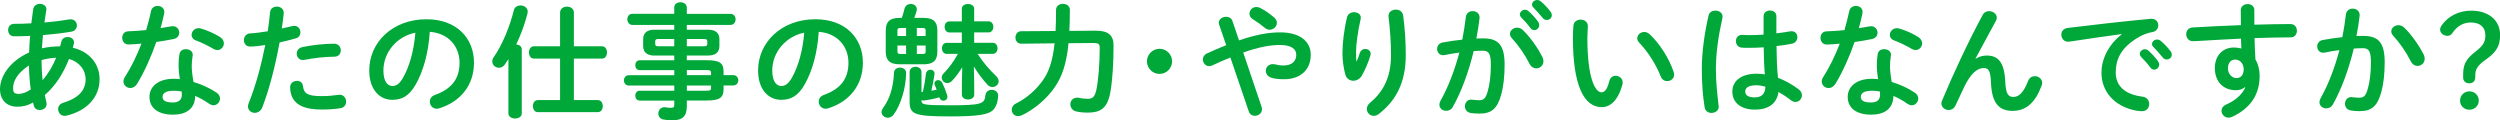
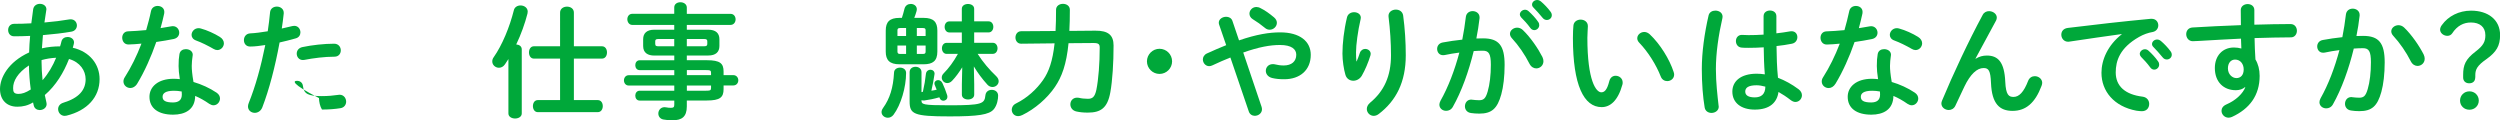
<svg xmlns="http://www.w3.org/2000/svg" version="1.1" x="0px" y="0px" width="546.8px" height="26.32px" viewBox="0 0 546.8 26.32" style="overflow:visible;enable-background:new 0 0 546.8 26.32;" xml:space="preserve">
  <style type="text/css">
	.st0{fill:#00A83A;}
</style>
  <defs>
</defs>
  <g>
    <g>
      <path class="st0" d="M6.37,11.47c0.03-1.21,0.11-2.43,0.22-3.62C5.34,7.91,4.16,7.94,3.1,7.94c-0.89,0-1.32-0.67-1.32-1.38    c0-0.67,0.43-1.35,1.32-1.35c1.13,0,2.43-0.03,3.75-0.11C6.96,4.1,7.1,3.08,7.26,2C7.4,1.21,8.07,0.84,8.72,0.84    c0.73,0,1.43,0.43,1.43,1.19c0,0.08-0.03,0.14-0.03,0.22c-0.13,0.92-0.27,1.81-0.4,2.67c1.97-0.16,3.89-0.41,5.4-0.67    c0.11-0.03,0.22-0.03,0.32-0.03c0.89,0,1.38,0.67,1.38,1.35c0,0.59-0.38,1.21-1.19,1.35c-1.78,0.32-4,0.57-6.24,0.76    c-0.05,0.94-0.16,1.92-0.22,2.89c1.3-0.3,2.65-0.43,3.97-0.43c0.11-0.35,0.22-0.7,0.3-1.08c0.16-0.67,0.76-0.97,1.35-0.97    c0.7,0,1.4,0.43,1.4,1.19c0,0.11-0.03,0.22-0.05,0.35c-0.08,0.27-0.13,0.54-0.22,0.81c3.73,0.86,5.86,3.64,5.86,6.86    c0,3.94-2.7,6.88-7.21,7.99c-0.14,0.03-0.3,0.05-0.43,0.05c-0.86,0-1.43-0.73-1.43-1.48c0-0.57,0.35-1.16,1.16-1.4    c3.43-1.05,4.86-2.81,4.86-5.13c0-1.86-1.21-3.75-3.64-4.43c-1.16,2.97-2.86,5.8-5.29,7.88c0.11,0.57,0.22,1.11,0.35,1.62    c0.03,0.11,0.05,0.24,0.05,0.35c0,0.84-0.78,1.32-1.51,1.32c-0.57,0-1.13-0.3-1.3-0.97L7.23,22.4c-1.16,0.7-2.27,0.94-3.43,0.94    C1.51,23.35,0,21.89,0,19.46S1.75,13.58,6.37,11.47z M4,20.54c0.81,0,1.59-0.24,2.73-0.97c-0.24-1.75-0.38-3.51-0.4-5.26    c-2.48,1.62-3.48,3.43-3.46,4.97C2.86,20.14,3.08,20.51,4,20.54z M12.28,12.63c-1.08,0.05-2.13,0.22-3.19,0.51v0.46    c0,1.21,0.08,2.56,0.22,3.94C10.58,16.09,11.55,14.41,12.28,12.63z" />
      <path class="st0" d="M33.02,2.46c0.16-0.81,0.81-1.16,1.46-1.16c0.76,0,1.46,0.46,1.46,1.32c0,0.11,0,0.24-0.03,0.35    C35.69,4,35.42,5.07,35.12,6.15c0.81-0.13,1.62-0.27,2.38-0.4c0.11-0.03,0.22-0.03,0.3-0.03c0.86,0,1.4,0.7,1.4,1.43    c0,0.59-0.35,1.19-1.21,1.38c-1.16,0.24-2.48,0.46-3.81,0.65c-1.13,3.27-2.59,6.51-4.16,9.1c-0.4,0.67-0.97,0.97-1.51,0.97    c-0.81,0-1.51-0.62-1.51-1.43c0-0.3,0.08-0.62,0.3-0.94c1.38-2.16,2.62-4.67,3.64-7.34c-1,0.11-1.97,0.16-2.81,0.19    c-0.92,0.03-1.4-0.73-1.4-1.48c0-0.7,0.43-1.38,1.3-1.4c1.21-0.05,2.56-0.13,3.94-0.27C32.37,5.18,32.75,3.81,33.02,2.46z     M37.85,25.08c-3.21,0-5.16-1.4-5.16-3.91c0-2.16,1.84-3.94,5.29-3.94c0.43,0,0.86,0.03,1.35,0.08c-0.19-1.24-0.27-2.16-0.27-2.86    c0-1.16,0.05-1.75,0.19-2.62c0.14-0.76,0.76-1.08,1.4-1.08c0.76,0,1.51,0.43,1.51,1.24c0,0.08-0.03,0.14-0.03,0.22    c-0.11,0.78-0.19,1.46-0.19,2.21c0,0.76,0.08,1.81,0.38,3.51c1.73,0.51,3.51,1.3,5.07,2.35c0.51,0.35,0.73,0.81,0.73,1.27    c0,0.76-0.62,1.48-1.43,1.48c-0.27,0-0.59-0.11-0.92-0.32c-1-0.7-2.05-1.3-3.08-1.73C42.66,24,40.44,25.08,37.85,25.08z     M39.77,20.68c0-0.24,0-0.46-0.03-0.67c-0.59-0.11-1.16-0.16-1.7-0.16c-1.89,0-2.48,0.59-2.48,1.32c0,0.78,0.54,1.24,2.29,1.24    C39.09,22.4,39.77,21.86,39.77,20.68z M48.08,8.07c0.62,0.38,0.89,0.92,0.89,1.4c0,0.78-0.65,1.48-1.43,1.48    c-0.27,0-0.54-0.08-0.81-0.24c-1.27-0.73-2.67-1.43-3.86-1.86C42.2,8.61,41.9,8.12,41.9,7.64c0-0.73,0.62-1.48,1.54-1.48    c0.16,0,0.32,0.03,0.51,0.08C45.25,6.59,46.92,7.34,48.08,8.07z" />
-       <path class="st0" d="M54.7,10.18c-0.89,0-1.35-0.67-1.35-1.4c0-0.73,0.46-1.43,1.38-1.48c1.08-0.05,2.38-0.22,3.83-0.46    c0.24-1.48,0.35-2.67,0.51-4.16c0.08-0.84,0.78-1.24,1.48-1.24c0.76,0,1.51,0.49,1.51,1.35v0.16c-0.14,1.3-0.27,2.27-0.43,3.29    c0.76-0.16,1.54-0.35,2.32-0.54c0.14-0.03,0.27-0.05,0.41-0.05c0.84,0,1.35,0.7,1.35,1.43c0,0.57-0.32,1.13-1.05,1.32    c-1.24,0.35-2.43,0.65-3.51,0.89c-0.97,5.29-2.27,10.28-3.78,14.2c-0.32,0.81-1,1.19-1.65,1.19c-0.76,0-1.48-0.54-1.48-1.38    c0-0.24,0.05-0.49,0.16-0.76c1.48-3.67,2.67-7.96,3.62-12.69C56.92,10.01,55.81,10.18,54.7,10.18z M64.96,17.68    c0.62,0,1.21,0.35,1.3,1.13c0.19,1.73,1.16,2.21,4.1,2.21c1.38,0,2.54-0.11,3.62-0.27c0.08-0.03,0.22-0.03,0.3-0.03    c0.92,0,1.43,0.78,1.43,1.51c0,0.65-0.41,1.3-1.24,1.43c-1.16,0.19-2.51,0.3-4.05,0.3c-3.78,0-5.45-0.97-6.32-2.35    c-0.43-0.67-0.65-1.75-0.65-2.51C63.45,18.19,64.2,17.68,64.96,17.68z M73.08,9.56c0.97,0,1.46,0.73,1.46,1.46    c0,0.7-0.46,1.38-1.38,1.38c-2.16,0-4.67,0.32-6.59,0.7c-0.11,0.03-0.24,0.03-0.32,0.03c-0.84,0-1.35-0.67-1.35-1.4    c0-0.62,0.38-1.24,1.24-1.43C68.25,9.85,70.93,9.56,73.08,9.56z" />
-       <path class="st0" d="M80.76,15.41c0-6.15,5.1-11.2,12.52-11.2c6.59,0,10.39,4.13,10.39,9.5c0,4.89-2.89,8.48-7.53,9.96    c-0.22,0.08-0.43,0.11-0.62,0.11c-0.92,0-1.51-0.76-1.51-1.54c0-0.59,0.32-1.19,1.13-1.48c3.83-1.38,5.37-3.7,5.37-7.05    c0-3.54-2.4-6.45-6.51-6.75c-0.27,4.48-1.38,8.53-3.05,11.47c-1.48,2.62-3.08,3.4-5.16,3.4C83.05,21.84,80.76,19.62,80.76,15.41z     M83.86,15.41c0,2.48,0.97,3.4,1.94,3.4c0.84,0,1.57-0.43,2.35-1.81c1.38-2.4,2.38-5.88,2.7-9.85    C86.83,7.94,83.86,11.42,83.86,15.41z" />
+       <path class="st0" d="M54.7,10.18c-0.89,0-1.35-0.67-1.35-1.4c0-0.73,0.46-1.43,1.38-1.48c1.08-0.05,2.38-0.22,3.83-0.46    c0.24-1.48,0.35-2.67,0.51-4.16c0.08-0.84,0.78-1.24,1.48-1.24c0.76,0,1.51,0.49,1.51,1.35v0.16c-0.14,1.3-0.27,2.27-0.43,3.29    c0.76-0.16,1.54-0.35,2.32-0.54c0.14-0.03,0.27-0.05,0.41-0.05c0.84,0,1.35,0.7,1.35,1.43c0,0.57-0.32,1.13-1.05,1.32    c-1.24,0.35-2.43,0.65-3.51,0.89c-0.97,5.29-2.27,10.28-3.78,14.2c-0.32,0.81-1,1.19-1.65,1.19c-0.76,0-1.48-0.54-1.48-1.38    c0-0.24,0.05-0.49,0.16-0.76c1.48-3.67,2.67-7.96,3.62-12.69C56.92,10.01,55.81,10.18,54.7,10.18z M64.96,17.68    c0.62,0,1.21,0.35,1.3,1.13c0.19,1.73,1.16,2.21,4.1,2.21c1.38,0,2.54-0.11,3.62-0.27c0.08-0.03,0.22-0.03,0.3-0.03    c0.92,0,1.43,0.78,1.43,1.51c0,0.65-0.41,1.3-1.24,1.43c-1.16,0.19-2.51,0.3-4.05,0.3c-0.43-0.67-0.65-1.75-0.65-2.51C63.45,18.19,64.2,17.68,64.96,17.68z M73.08,9.56c0.97,0,1.46,0.73,1.46,1.46    c0,0.7-0.46,1.38-1.38,1.38c-2.16,0-4.67,0.32-6.59,0.7c-0.11,0.03-0.24,0.03-0.32,0.03c-0.84,0-1.35-0.67-1.35-1.4    c0-0.62,0.38-1.24,1.24-1.43C68.25,9.85,70.93,9.56,73.08,9.56z" />
      <path class="st0" d="M111.21,12.9c-0.27,0.4-0.51,0.81-0.78,1.19c-0.35,0.51-0.84,0.73-1.3,0.73c-0.76,0-1.46-0.59-1.46-1.38    c0-0.3,0.08-0.62,0.32-0.94c1.86-2.65,3.48-6.59,4.4-10.26c0.16-0.7,0.81-1.05,1.46-1.05c0.78,0,1.57,0.49,1.57,1.35    c0,0.13-0.03,0.27-0.05,0.43c-0.54,2.13-1.4,4.54-2.46,6.75c0.65,0.05,1.21,0.4,1.21,1.08v14.01c0,0.73-0.73,1.11-1.46,1.11    c-0.73,0-1.46-0.38-1.46-1.11V12.9z M131.65,10.12c0.76,0,1.11,0.67,1.11,1.35s-0.35,1.35-1.11,1.35h-6.13v9.07h5.21    c0.76,0,1.11,0.65,1.11,1.32c0,0.65-0.35,1.32-1.11,1.32h-13.09c-0.73,0-1.08-0.67-1.08-1.32c0-0.67,0.35-1.32,1.08-1.32h4.86    v-9.07h-5.72c-0.73,0-1.08-0.67-1.08-1.35s0.35-1.35,1.08-1.35h5.72V2.75c0-0.86,0.76-1.3,1.51-1.3s1.51,0.43,1.51,1.3v7.37    H131.65z" />
      <path class="st0" d="M143.1,12.15c-1.38,0-2.43-0.57-2.43-2.08V8.58c0-1.32,0.81-2.08,2.43-2.08h4.37V5.45h-9.18    c-0.7,0-1.08-0.65-1.08-1.24c0-0.57,0.35-1.19,1.08-1.19h9.18v-1.4c0-0.76,0.67-1.13,1.35-1.13c0.7,0,1.4,0.41,1.4,1.16v1.38h9.56    c0.73,0,1.11,0.59,1.11,1.21c0,0.59-0.38,1.21-1.11,1.21h-9.56v1.05h4.7c1.62,0,2.43,0.76,2.43,2.08v1.48    c0,1.32-0.81,2.08-2.43,2.08h-4.7v1.03h4.37c2.92,0,3.67,0.7,3.67,2.48v0.78h2.11c0.73,0,1.11,0.57,1.11,1.13    c0,0.57-0.38,1.13-1.11,1.13h-2.11v0.81c0,1.78-0.76,2.48-3.67,2.48h-4.37v1.3c0,2.29-1.13,3.02-3.08,3.02    c-0.86,0-1.48-0.05-2.02-0.16c-0.78-0.14-1.13-0.73-1.13-1.32c0-0.67,0.49-1.38,1.35-1.38c0.08,0,0.19,0,0.3,0.03    c0.43,0.08,0.73,0.11,1.11,0.11c0.59,0,0.73-0.19,0.73-0.7V22h-7.56c-0.65,0-0.97-0.54-0.97-1.08c0-0.54,0.32-1.08,0.97-1.08h7.56    v-1.13h-9.96c-0.7,0-1.05-0.59-1.05-1.13c0-0.54,0.35-1.13,1.05-1.13h9.96v-1.11h-7.56c-0.65,0-0.97-0.54-0.97-1.08    c0-0.54,0.32-1.08,0.97-1.08h7.56v-1.03H143.1z M147.47,10.12V8.53h-3.46c-0.57,0-0.7,0.16-0.7,0.54v0.51    c0,0.49,0.27,0.54,0.7,0.54H147.47z M150.23,10.12H154c0.57,0,0.7-0.16,0.7-0.54V9.07c0-0.38-0.13-0.54-0.7-0.54h-3.78V10.12z     M150.23,16.44h5.29v-0.49c0-0.54-0.16-0.62-1.13-0.62h-4.16V16.44z M150.23,18.71v1.13h4.16c0.97,0,1.13-0.08,1.13-0.62v-0.51    H150.23z" />
-       <path class="st0" d="M165.81,15.41c0-6.15,5.1-11.2,12.53-11.2c6.59,0,10.39,4.13,10.39,9.5c0,4.89-2.89,8.48-7.53,9.96    c-0.22,0.08-0.43,0.11-0.62,0.11c-0.92,0-1.51-0.76-1.51-1.54c0-0.59,0.32-1.19,1.13-1.48c3.83-1.38,5.37-3.7,5.37-7.05    c0-3.54-2.4-6.45-6.5-6.75c-0.27,4.48-1.38,8.53-3.05,11.47c-1.49,2.62-3.08,3.4-5.16,3.4C168.1,21.84,165.81,19.62,165.81,15.41z     M168.91,15.41c0,2.48,0.97,3.4,1.94,3.4c0.84,0,1.57-0.43,2.35-1.81c1.38-2.4,2.38-5.88,2.7-9.85    C171.88,7.94,168.91,11.42,168.91,15.41z" />
      <path class="st0" d="M196.86,14.79c0.65,0,1.32,0.38,1.32,1.16c0,3.13-1.13,6.99-2.75,9.15c-0.35,0.46-0.81,0.65-1.24,0.65    c-0.7,0-1.38-0.51-1.38-1.24c0-0.27,0.11-0.59,0.35-0.92c1.46-2.02,2.21-4.43,2.38-7.69C195.56,15.14,196.21,14.79,196.86,14.79z     M197.26,3.91c0.19-0.59,0.38-1.21,0.57-2c0.19-0.73,0.78-1.05,1.38-1.05c0.67,0,1.32,0.43,1.32,1.16c0,0.11-0.03,0.24-0.05,0.38    c-0.16,0.54-0.32,1.05-0.51,1.51h2.05c2.16,0,3,0.89,3,2.78v4.59c0,2.05-1,2.78-3,2.78h-5.29c-2.16,0-3-0.92-3-2.78V6.69    c0-1.89,0.84-2.78,3-2.78H197.26z M198.18,7.88V6.13h-1.27c-0.49,0-0.62,0.14-0.62,0.51v1.24H198.18z M198.18,11.8V9.96h-1.89v1.3    c0,0.46,0.22,0.54,0.62,0.54H198.18z M201.55,20.16c0.08-0.05,0.19-0.05,0.3-0.08c0.32-1.38,0.54-2.67,0.67-3.94    c0.08-0.59,0.54-0.89,0.97-0.89c0.46,0,0.92,0.3,0.92,0.89c0,0.05-0.03,0.13-0.03,0.19c-0.16,1.13-0.38,2.24-0.67,3.51    c0.4-0.05,0.78-0.13,1.16-0.22c-0.13-0.32-0.27-0.65-0.38-0.94c-0.08-0.16-0.11-0.3-0.11-0.43c0-0.43,0.38-0.73,0.81-0.73    c0.32,0,0.7,0.19,0.92,0.62c0.4,0.86,0.76,1.73,1.05,2.67c0.05,0.14,0.05,0.27,0.05,0.38c0,0.51-0.43,0.84-0.86,0.84    c-0.38,0-0.7-0.19-0.86-0.67l-0.03-0.08c-1.08,0.32-2.32,0.57-3.32,0.7h-0.16c-0.16,0-0.3-0.03-0.43-0.08v0.05    c0,0.89,0.19,1.08,6.1,1.08c7.13,0,7.69-0.32,7.88-2.19c0.08-0.81,0.73-1.19,1.38-1.19c0.73,0,1.4,0.43,1.4,1.27    c0,0.73-0.19,2.08-0.97,3c-1,1.16-3.35,1.54-9.64,1.54c-7.94,0-8.75-0.51-8.75-3.32v-6.37c0-0.78,0.65-1.16,1.3-1.16    c0.65,0,1.3,0.38,1.3,1.16V20.16z M200.53,7.88h1.92V6.64c0-0.38-0.13-0.51-0.62-0.51h-1.3V7.88z M200.53,9.96v1.84h1.3    c0.49,0,0.62-0.13,0.62-0.54v-1.3H200.53z M213.84,11.8c1.16,1.81,2.59,3.48,4.02,4.83c0.4,0.38,0.57,0.78,0.57,1.13    c0,0.73-0.65,1.27-1.35,1.27c-0.38,0-0.78-0.14-1.11-0.51c-1.13-1.24-2.16-2.62-2.97-3.99l0.08,3.91v2.27    c0,0.7-0.67,1.05-1.35,1.05s-1.35-0.35-1.35-1.05v-2.27l0.08-3.72c-0.67,1.08-1.43,2.13-2.21,2.94c-0.35,0.38-0.73,0.51-1.08,0.51    c-0.65,0-1.19-0.57-1.19-1.19c0-0.32,0.11-0.62,0.4-0.92c1.11-1.11,2.19-2.56,3.13-4.27h-2.46c-0.67,0-1.03-0.62-1.03-1.21    c0-0.62,0.35-1.21,1.03-1.21h3.32V7.1h-2.73c-0.67,0-1.03-0.62-1.03-1.21c0-0.62,0.35-1.21,1.03-1.21h2.73V1.92    c0-0.7,0.67-1.05,1.35-1.05s1.35,0.35,1.35,1.05v2.75h3.16c0.67,0,1.03,0.59,1.03,1.21c0,0.59-0.35,1.21-1.03,1.21h-3.16v2.27    h4.08c0.67,0,1.03,0.59,1.03,1.21c0,0.59-0.35,1.21-1.03,1.21H213.84z" />
      <path class="st0" d="M233.71,9.45c-0.46,4.64-1.46,7.34-2.97,9.56c-1.7,2.51-4.4,4.83-7.13,6.15c-0.32,0.16-0.65,0.24-0.92,0.24    c-0.86,0-1.4-0.67-1.4-1.4c0-0.51,0.27-1.05,0.95-1.38c2.43-1.19,4.53-3.13,5.94-5.18c1.21-1.75,2.05-4.02,2.48-7.96l-7.32,0.08    c-0.81,0-1.24-0.67-1.24-1.35s0.43-1.38,1.24-1.38l7.53-0.05c0.08-1.38,0.11-2.92,0.11-4.64c0-0.86,0.76-1.3,1.51-1.3    s1.51,0.43,1.51,1.3c0,1.7-0.03,3.24-0.11,4.62l5.67-0.05c2.86-0.03,4,1,4,3.24c0,3.83-0.24,7.61-0.7,10.2    c-0.62,3.51-2.13,4.48-4.94,4.48c-0.97,0-1.73-0.08-2.46-0.24c-0.92-0.19-1.35-0.89-1.35-1.57c0-0.76,0.54-1.46,1.48-1.46    c0.11,0,0.24,0,0.38,0.03c0.54,0.14,1.24,0.22,1.97,0.22c0.97,0,1.51-0.35,1.86-1.97c0.46-2.27,0.73-5.8,0.73-9.2    c0-0.76-0.22-1.03-1.35-1.03L233.71,9.45z" />
      <path class="st0" d="M256.36,13.42c0,1.51-1.24,2.75-2.75,2.75s-2.75-1.24-2.75-2.75s1.24-2.75,2.75-2.75    S256.36,11.9,256.36,13.42z" />
      <path class="st0" d="M269.11,12.58c-1.21,0.49-2.54,1.05-3.97,1.73c-0.24,0.11-0.46,0.16-0.67,0.16c-0.81,0-1.38-0.73-1.38-1.46    c0-0.51,0.27-1.03,0.89-1.32c1.54-0.7,2.92-1.3,4.21-1.81l-1.54-4.48c-0.05-0.16-0.08-0.3-0.08-0.43c0-0.81,0.84-1.3,1.62-1.3    c0.57,0,1.13,0.27,1.35,0.86L271,8.83c3.86-1.32,6.59-1.75,9.02-1.75c4.24,0,6.67,1.94,6.67,4.91c0,3.37-2.4,5.34-5.78,5.34    c-1.08,0-1.89-0.08-2.67-0.27c-0.95-0.24-1.38-0.92-1.38-1.57c0-0.76,0.57-1.46,1.51-1.46c0.16,0,0.32,0,0.51,0.05    c0.54,0.14,1.21,0.24,1.89,0.24c1.73,0,2.75-0.89,2.75-2.35c0-1.21-1.03-2.13-3.56-2.13c-2.13,0-4.59,0.43-8.04,1.65l4.02,11.9    c0.05,0.19,0.08,0.35,0.08,0.51c0,0.86-0.78,1.43-1.57,1.43c-0.54,0-1.11-0.3-1.32-0.97L269.11,12.58z M279.28,4.99    c0,0.81-0.73,1.51-1.57,1.51c-0.35,0-0.73-0.11-1.08-0.43c-0.84-0.7-1.65-1.27-2.65-1.89c-0.49-0.3-0.7-0.78-0.7-1.19    c0-0.76,0.65-1.46,1.51-1.46c0.3,0,0.62,0.08,0.95,0.27c1,0.51,1.78,1.05,2.92,2C279.1,4.18,279.28,4.59,279.28,4.99z" />
      <path class="st0" d="M296.73,13.42c0.27-0.62,0.46-1.13,0.7-1.86c0.22-0.59,0.7-0.86,1.16-0.86c0.62,0,1.21,0.43,1.21,1.08    c0,0.11-0.03,0.22-0.05,0.32c-0.46,1.54-1.19,3.24-1.89,4.45c-0.43,0.73-1.16,1.11-1.86,1.11c-0.76,0-1.48-0.43-1.73-1.3    c-0.35-1.16-0.65-3.1-0.65-4.64c0-2.16,0.32-5.13,1-7.94c0.19-0.76,0.89-1.11,1.54-1.11c0.76,0,1.48,0.43,1.48,1.21    c0,0.11-0.03,0.22-0.05,0.35c-0.59,2.51-1,5.59-1,7.21c0,0.86,0.03,1.43,0.08,1.97H296.73z M303.69,3.48    c0-0.89,0.81-1.38,1.62-1.38c0.73,0,1.46,0.41,1.59,1.3c0.38,2.83,0.57,5.78,0.57,8.69c0,5.86-2.11,9.93-5.88,12.82    c-0.38,0.3-0.78,0.43-1.13,0.43c-0.84,0-1.51-0.7-1.51-1.51c0-0.46,0.22-0.94,0.7-1.35c3.08-2.54,4.59-5.83,4.59-10.39    c0-2.78-0.19-5.59-0.54-8.45V3.48z" />
      <path class="st0" d="M317.76,23.38c-0.35,0.62-0.92,0.86-1.46,0.86c-0.78,0-1.48-0.54-1.48-1.35c0-0.24,0.08-0.54,0.24-0.84    c1.7-3,3.1-6.69,4.13-10.55c-1.11,0.14-2.19,0.32-3.21,0.54c-0.11,0.03-0.24,0.03-0.35,0.03c-0.84,0-1.3-0.67-1.3-1.38    c0-0.62,0.38-1.24,1.21-1.4c1.38-0.27,2.86-0.46,4.29-0.62c0.32-1.65,0.59-3.32,0.78-4.97c0.11-0.86,0.78-1.27,1.49-1.27    c0.76,0,1.51,0.49,1.51,1.35v0.19c-0.16,1.46-0.41,2.97-0.7,4.45c0.54-0.03,1.03-0.03,1.46-0.03c3.46,0,4.72,1.57,4.72,5.8    c0,2.54-0.27,4.8-0.73,6.45c-0.86,3.1-2.08,4.21-4.8,4.21c-0.65,0-1.32-0.05-1.83-0.13c-0.92-0.13-1.32-0.81-1.32-1.46    c0-0.76,0.49-1.48,1.38-1.48c0.05,0,0.13,0.03,0.22,0.03c0.51,0.05,0.92,0.11,1.48,0.11c0.95,0,1.43-0.3,1.89-1.89    c0.46-1.54,0.7-3.64,0.7-5.86c0-2.43-0.46-3.08-1.75-3.08c-0.59,0-1.27,0.03-2,0.08C321.24,15.63,319.68,20,317.76,23.38z     M337.36,12.47c0.16,0.32,0.22,0.65,0.22,0.92c0,0.94-0.76,1.57-1.57,1.57c-0.54,0-1.11-0.3-1.49-1.03    c-0.97-1.94-2.4-4.02-3.83-5.56c-0.3-0.32-0.43-0.67-0.43-0.97c0-0.76,0.76-1.35,1.57-1.35c0.43,0,0.86,0.16,1.24,0.51    C334.77,8.18,336.44,10.66,337.36,12.47z M332.42,3.16c0-0.54,0.54-1.03,1.13-1.03c0.24,0,0.51,0.08,0.76,0.3    c0.73,0.65,1.54,1.51,2.11,2.35c0.19,0.24,0.24,0.49,0.24,0.73c0,0.59-0.51,1.08-1.08,1.08c-0.32,0-0.65-0.16-0.89-0.51    c-0.65-0.89-1.38-1.67-2-2.29C332.5,3.56,332.42,3.35,332.42,3.16z M335.09,1c0-0.54,0.51-1,1.13-1c0.27,0,0.54,0.11,0.81,0.32    c0.7,0.59,1.51,1.43,2.08,2.21c0.22,0.27,0.3,0.54,0.3,0.81c0,0.59-0.51,1.03-1.08,1.03c-0.32,0-0.67-0.13-0.95-0.49    c-0.62-0.78-1.38-1.59-2-2.24C335.17,1.43,335.09,1.21,335.09,1z" />
      <path class="st0" d="M345.71,4.29c0.81,0,1.59,0.49,1.59,1.43c0,0.38-0.11,1.7-0.11,2.54c0,9.45,1.92,11.93,3.05,11.93    c0.65,0,1.24-0.43,1.75-2.46c0.22-0.81,0.78-1.16,1.38-1.16c0.78,0,1.54,0.57,1.54,1.46c0,0.16,0,0.3-0.05,0.46    c-1,3.62-2.73,4.94-4.54,4.94c-3.91,0-6.29-4.83-6.29-15.09c0-1.24,0.05-2.05,0.11-2.75C344.22,4.72,344.98,4.29,345.71,4.29z     M366.06,15.74c0.08,0.22,0.11,0.41,0.11,0.57c0,0.89-0.76,1.43-1.51,1.43c-0.57,0-1.16-0.3-1.43-1.03    c-0.97-2.48-2.73-5.32-4.67-7.34c-0.32-0.32-0.46-0.67-0.46-1c0-0.76,0.73-1.38,1.54-1.38c0.38,0,0.81,0.16,1.19,0.51    C363.09,9.61,365.17,12.98,366.06,15.74z" />
      <path class="st0" d="M375.19,2.32c0.78,0,1.57,0.46,1.57,1.32c0,0.08,0,0.19-0.03,0.3c-0.86,3.75-1.43,7.69-1.43,11.15    c0,3,0.35,5.86,0.59,8.02c0,0.08,0.03,0.16,0.03,0.24c0,0.84-0.81,1.35-1.57,1.35c-0.7,0-1.38-0.38-1.51-1.21    c-0.38-2.24-0.62-5.18-0.62-8.42c0-3.62,0.57-7.75,1.48-11.69C373.87,2.65,374.52,2.32,375.19,2.32z M388.53,7.29    c1.05-0.11,2.05-0.27,2.97-0.43c0.13-0.03,0.24-0.03,0.35-0.03c0.84,0,1.27,0.62,1.27,1.3c0,0.62-0.38,1.27-1.19,1.43    c-1.05,0.22-2.21,0.38-3.37,0.51c0.03,2.32,0.08,4.64,0.32,6.94c1.49,0.57,3.02,1.4,4.51,2.51c0.51,0.38,0.73,0.86,0.73,1.32    c0,0.76-0.62,1.46-1.43,1.46c-0.32,0-0.67-0.14-1.03-0.41c-0.89-0.7-1.81-1.3-2.67-1.78c-0.3,2.24-1.84,3.86-5.18,3.86    c-3.02,0-4.91-1.51-4.91-3.94c0-2.24,1.81-3.91,5.32-3.91c0.57,0,1.16,0.05,1.78,0.14c-0.16-1.97-0.22-3.94-0.24-5.91    c-1.16,0.08-2.29,0.11-3.35,0.11c-0.54,0-1.03,0-1.49-0.05c-0.84-0.08-1.24-0.76-1.24-1.43s0.43-1.35,1.3-1.35    c0.49,0,0.94,0.05,1.43,0.05c1.05,0,2.16-0.03,3.32-0.11V3.54c0-0.84,0.7-1.24,1.4-1.24c0.7,0,1.4,0.4,1.4,1.24V7.29z     M386.12,18.95c-0.7-0.19-1.35-0.3-1.92-0.3c-1.89,0-2.48,0.59-2.48,1.38c0,0.84,0.73,1.27,2.08,1.27    C385.18,21.3,386.1,20.65,386.12,18.95z" />
      <path class="st0" d="M404.46,2.46c0.16-0.81,0.81-1.16,1.46-1.16c0.76,0,1.46,0.46,1.46,1.32c0,0.11,0,0.24-0.03,0.35    c-0.22,1.03-0.49,2.11-0.78,3.19c0.81-0.13,1.62-0.27,2.38-0.4c0.11-0.03,0.22-0.03,0.3-0.03c0.86,0,1.4,0.7,1.4,1.43    c0,0.59-0.35,1.19-1.21,1.38c-1.16,0.24-2.48,0.46-3.81,0.65c-1.13,3.27-2.59,6.51-4.16,9.1c-0.41,0.67-0.97,0.97-1.51,0.97    c-0.81,0-1.51-0.62-1.51-1.43c0-0.3,0.08-0.62,0.3-0.94c1.38-2.16,2.62-4.67,3.64-7.34c-1,0.11-1.97,0.16-2.81,0.19    c-0.92,0.03-1.4-0.73-1.4-1.48c0-0.7,0.43-1.38,1.3-1.4c1.21-0.05,2.56-0.13,3.94-0.27C403.81,5.18,404.19,3.81,404.46,2.46z     M409.29,25.08c-3.21,0-5.16-1.4-5.16-3.91c0-2.16,1.84-3.94,5.29-3.94c0.43,0,0.86,0.03,1.35,0.08    c-0.19-1.24-0.27-2.16-0.27-2.86c0-1.16,0.05-1.75,0.19-2.62c0.13-0.76,0.76-1.08,1.4-1.08c0.76,0,1.51,0.43,1.51,1.24    c0,0.08-0.03,0.14-0.03,0.22c-0.11,0.78-0.19,1.46-0.19,2.21c0,0.76,0.08,1.81,0.38,3.51c1.73,0.51,3.51,1.3,5.07,2.35    c0.51,0.35,0.73,0.81,0.73,1.27c0,0.76-0.62,1.48-1.43,1.48c-0.27,0-0.59-0.11-0.92-0.32c-1-0.7-2.05-1.3-3.08-1.73    C414.09,24,411.88,25.08,409.29,25.08z M411.21,20.68c0-0.24,0-0.46-0.03-0.67c-0.59-0.11-1.16-0.16-1.7-0.16    c-1.89,0-2.48,0.59-2.48,1.32c0,0.78,0.54,1.24,2.29,1.24C410.53,22.4,411.21,21.86,411.21,20.68z M419.52,8.07    c0.62,0.38,0.89,0.92,0.89,1.4c0,0.78-0.65,1.48-1.43,1.48c-0.27,0-0.54-0.08-0.81-0.24c-1.27-0.73-2.67-1.43-3.86-1.86    c-0.67-0.24-0.97-0.73-0.97-1.21c0-0.73,0.62-1.48,1.54-1.48c0.16,0,0.32,0.03,0.51,0.08C416.69,6.59,418.36,7.34,419.52,8.07z" />
      <path class="st0" d="M432.11,12.85c0.78-0.49,1.59-0.7,2.46-0.7c2.48,0,3.83,1.48,4.02,5.7c0.13,2.94,0.78,3.35,1.81,3.35    c1.21,0,2.24-1.05,3.19-3.51c0.27-0.7,0.86-1.03,1.46-1.03c0.81,0,1.62,0.59,1.62,1.46c0,0.19-0.05,0.4-0.14,0.65    c-1.4,3.73-3.43,5.48-6.34,5.48c-2.81,0-4.54-1.51-4.72-6.13c-0.11-2.67-0.51-3.24-1.62-3.24c-1.43,0-2.89,1.32-4.21,4.08    c-0.59,1.24-1.38,2.89-1.97,4.18c-0.3,0.62-0.86,0.92-1.43,0.92c-0.81,0-1.62-0.57-1.62-1.43c0-0.19,0.05-0.38,0.13-0.59    c2.38-5.72,5.8-13.04,8.91-18.79c0.3-0.57,0.84-0.81,1.38-0.81c0.86,0,1.7,0.59,1.7,1.4c0,0.22-0.05,0.43-0.16,0.65l-4.51,8.34    L432.11,12.85z" />
      <path class="st0" d="M464.05,7.45c-3.24,0.43-7.53,1.08-11.42,1.65c-0.11,0.03-0.19,0.03-0.27,0.03c-0.97,0-1.51-0.78-1.51-1.54    c0-0.7,0.43-1.35,1.4-1.48c5.61-0.7,12.58-1.48,18.19-2h0.16c0.95,0,1.46,0.7,1.46,1.43c0,0.65-0.41,1.3-1.24,1.46    c-0.94,0.16-1.97,0.51-2.97,1.08c-4.21,2.4-5.1,5.21-5.1,7.77c0,3,2.08,4.83,5.86,5.29c1,0.13,1.46,0.86,1.46,1.59    c0,0.81-0.51,1.59-1.59,1.59c-0.19,0-0.76-0.03-1.21-0.11c-4.91-0.92-7.64-4.27-7.64-8.29c0-2.83,1.38-6.02,4.43-8.42V7.45z     M468.01,11.8c0-0.54,0.54-1.03,1.13-1.03c0.24,0,0.51,0.08,0.76,0.3c0.73,0.65,1.54,1.51,2.11,2.35    c0.19,0.24,0.24,0.49,0.24,0.73c0,0.59-0.51,1.08-1.08,1.08c-0.32,0-0.65-0.16-0.89-0.51c-0.65-0.89-1.38-1.67-2-2.29    C468.09,12.2,468.01,11.98,468.01,11.8z M470.69,9.64c0-0.54,0.51-1,1.13-1c0.27,0,0.54,0.11,0.81,0.32    c0.7,0.59,1.51,1.43,2.08,2.21c0.22,0.27,0.3,0.54,0.3,0.81c0,0.59-0.51,1.03-1.08,1.03c-0.32,0-0.67-0.13-0.94-0.49    c-0.62-0.78-1.38-1.59-2-2.24C470.77,10.07,470.69,9.85,470.69,9.64z" />
      <path class="st0" d="M491.02,19.06c-0.49,0.43-1.19,0.67-2,0.67c-2.65,0-4.59-1.78-4.59-4.86c0-2.65,1.67-4.48,4.18-4.48    c0.57,0,1.11,0.08,1.62,0.22l-0.08-2.16c-1.97,0.11-6.53,0.32-9.34,0.51c-0.3,0.03-0.92,0.05-1.21,0.05    c-0.92,0-1.43-0.78-1.43-1.54c0-0.7,0.43-1.4,1.38-1.46c3.19-0.19,6.88-0.38,10.58-0.51c-0.03-0.97-0.03-2.08-0.03-3.29    c0-0.86,0.76-1.32,1.51-1.32c0.73,0,1.46,0.43,1.46,1.3V5.4c2.81-0.08,5.51-0.14,7.91-0.14c0.94,0,1.4,0.73,1.4,1.48    c0,0.7-0.46,1.43-1.3,1.43c-2.4,0-5.16,0.08-7.96,0.16c0.03,1.57,0.08,3.1,0.19,4.67c0.59,0.97,0.92,2.21,0.92,3.59    c0,4.27-2.19,7.21-6.07,8.99c-0.27,0.11-0.51,0.16-0.73,0.16c-0.89,0-1.54-0.73-1.54-1.51c0-0.51,0.3-1.05,1.05-1.38    c2.19-0.94,3.67-2.48,4.16-3.78L491.02,19.06z M487.29,14.95c0,1.32,0.97,2.13,1.86,2.13c0.92,0,1.59-0.65,1.59-1.89    c0-1.21-0.73-2.16-1.89-2.16C487.94,13.04,487.29,13.77,487.29,14.95z" />
      <path class="st0" d="M510.25,22.84c-0.35,0.62-0.92,0.86-1.46,0.86c-0.78,0-1.48-0.54-1.48-1.35c0-0.24,0.08-0.54,0.24-0.84    c1.7-3,3.1-6.69,4.13-10.55c-1.11,0.13-2.19,0.32-3.21,0.54c-0.11,0.03-0.24,0.03-0.35,0.03c-0.84,0-1.3-0.67-1.3-1.38    c0-0.62,0.38-1.24,1.21-1.4c1.38-0.27,2.86-0.46,4.29-0.62c0.32-1.65,0.59-3.32,0.78-4.97c0.11-0.86,0.78-1.27,1.49-1.27    c0.75,0,1.51,0.49,1.51,1.35v0.19c-0.16,1.46-0.4,2.97-0.7,4.45c0.54-0.03,1.03-0.03,1.46-0.03c3.46,0,4.72,1.57,4.72,5.8    c0,2.54-0.27,4.8-0.73,6.45c-0.86,3.1-2.08,4.21-4.8,4.21c-0.65,0-1.32-0.05-1.83-0.14c-0.92-0.13-1.32-0.81-1.32-1.46    c0-0.76,0.49-1.48,1.38-1.48c0.05,0,0.13,0.03,0.22,0.03c0.51,0.05,0.92,0.11,1.48,0.11c0.95,0,1.43-0.3,1.89-1.89    c0.46-1.54,0.7-3.64,0.7-5.86c0-2.43-0.46-3.08-1.75-3.08c-0.59,0-1.27,0.03-2,0.08C513.73,15.09,512.16,19.46,510.25,22.84z     M530.11,11.93c0.16,0.32,0.22,0.65,0.22,0.92c0,0.94-0.76,1.57-1.57,1.57c-0.54,0-1.11-0.3-1.48-1.03    c-0.97-1.94-2.4-4.02-3.83-5.56c-0.3-0.32-0.43-0.67-0.43-0.97c0-0.76,0.76-1.35,1.57-1.35c0.43,0,0.86,0.16,1.24,0.51    C527.52,7.64,529.2,10.12,530.11,11.93z" />
      <path class="st0" d="M541.38,16.95c0,0.84-0.54,1.27-1.32,1.27c-0.78,0-1.32-0.49-1.32-1.27v-0.59c0-2.13,0.51-3.4,2.7-5.07    c1.73-1.32,2.16-2.19,2.16-3.59c0-1.81-1.24-2.78-3.16-2.78c-1.59,0-3,0.7-4.1,2.38c-0.24,0.35-0.62,0.54-1.05,0.54    c-0.84,0-1.59-0.62-1.59-1.35c0-0.32,0.13-0.67,0.38-1c1.4-1.97,3.75-3.16,6.4-3.16c3.75,0,6.34,2.02,6.34,5.34    c0,2.32-0.78,3.7-3.02,5.29c-1.97,1.38-2.4,2.21-2.4,3.48V16.95z M542.16,22c0,1.13-0.89,2-2.05,2c-1.16,0-2.05-0.86-2.05-2    c0-1.13,0.89-2.02,2.05-2.02C541.27,19.97,542.16,20.87,542.16,22z" />
    </g>
  </g>
</svg>